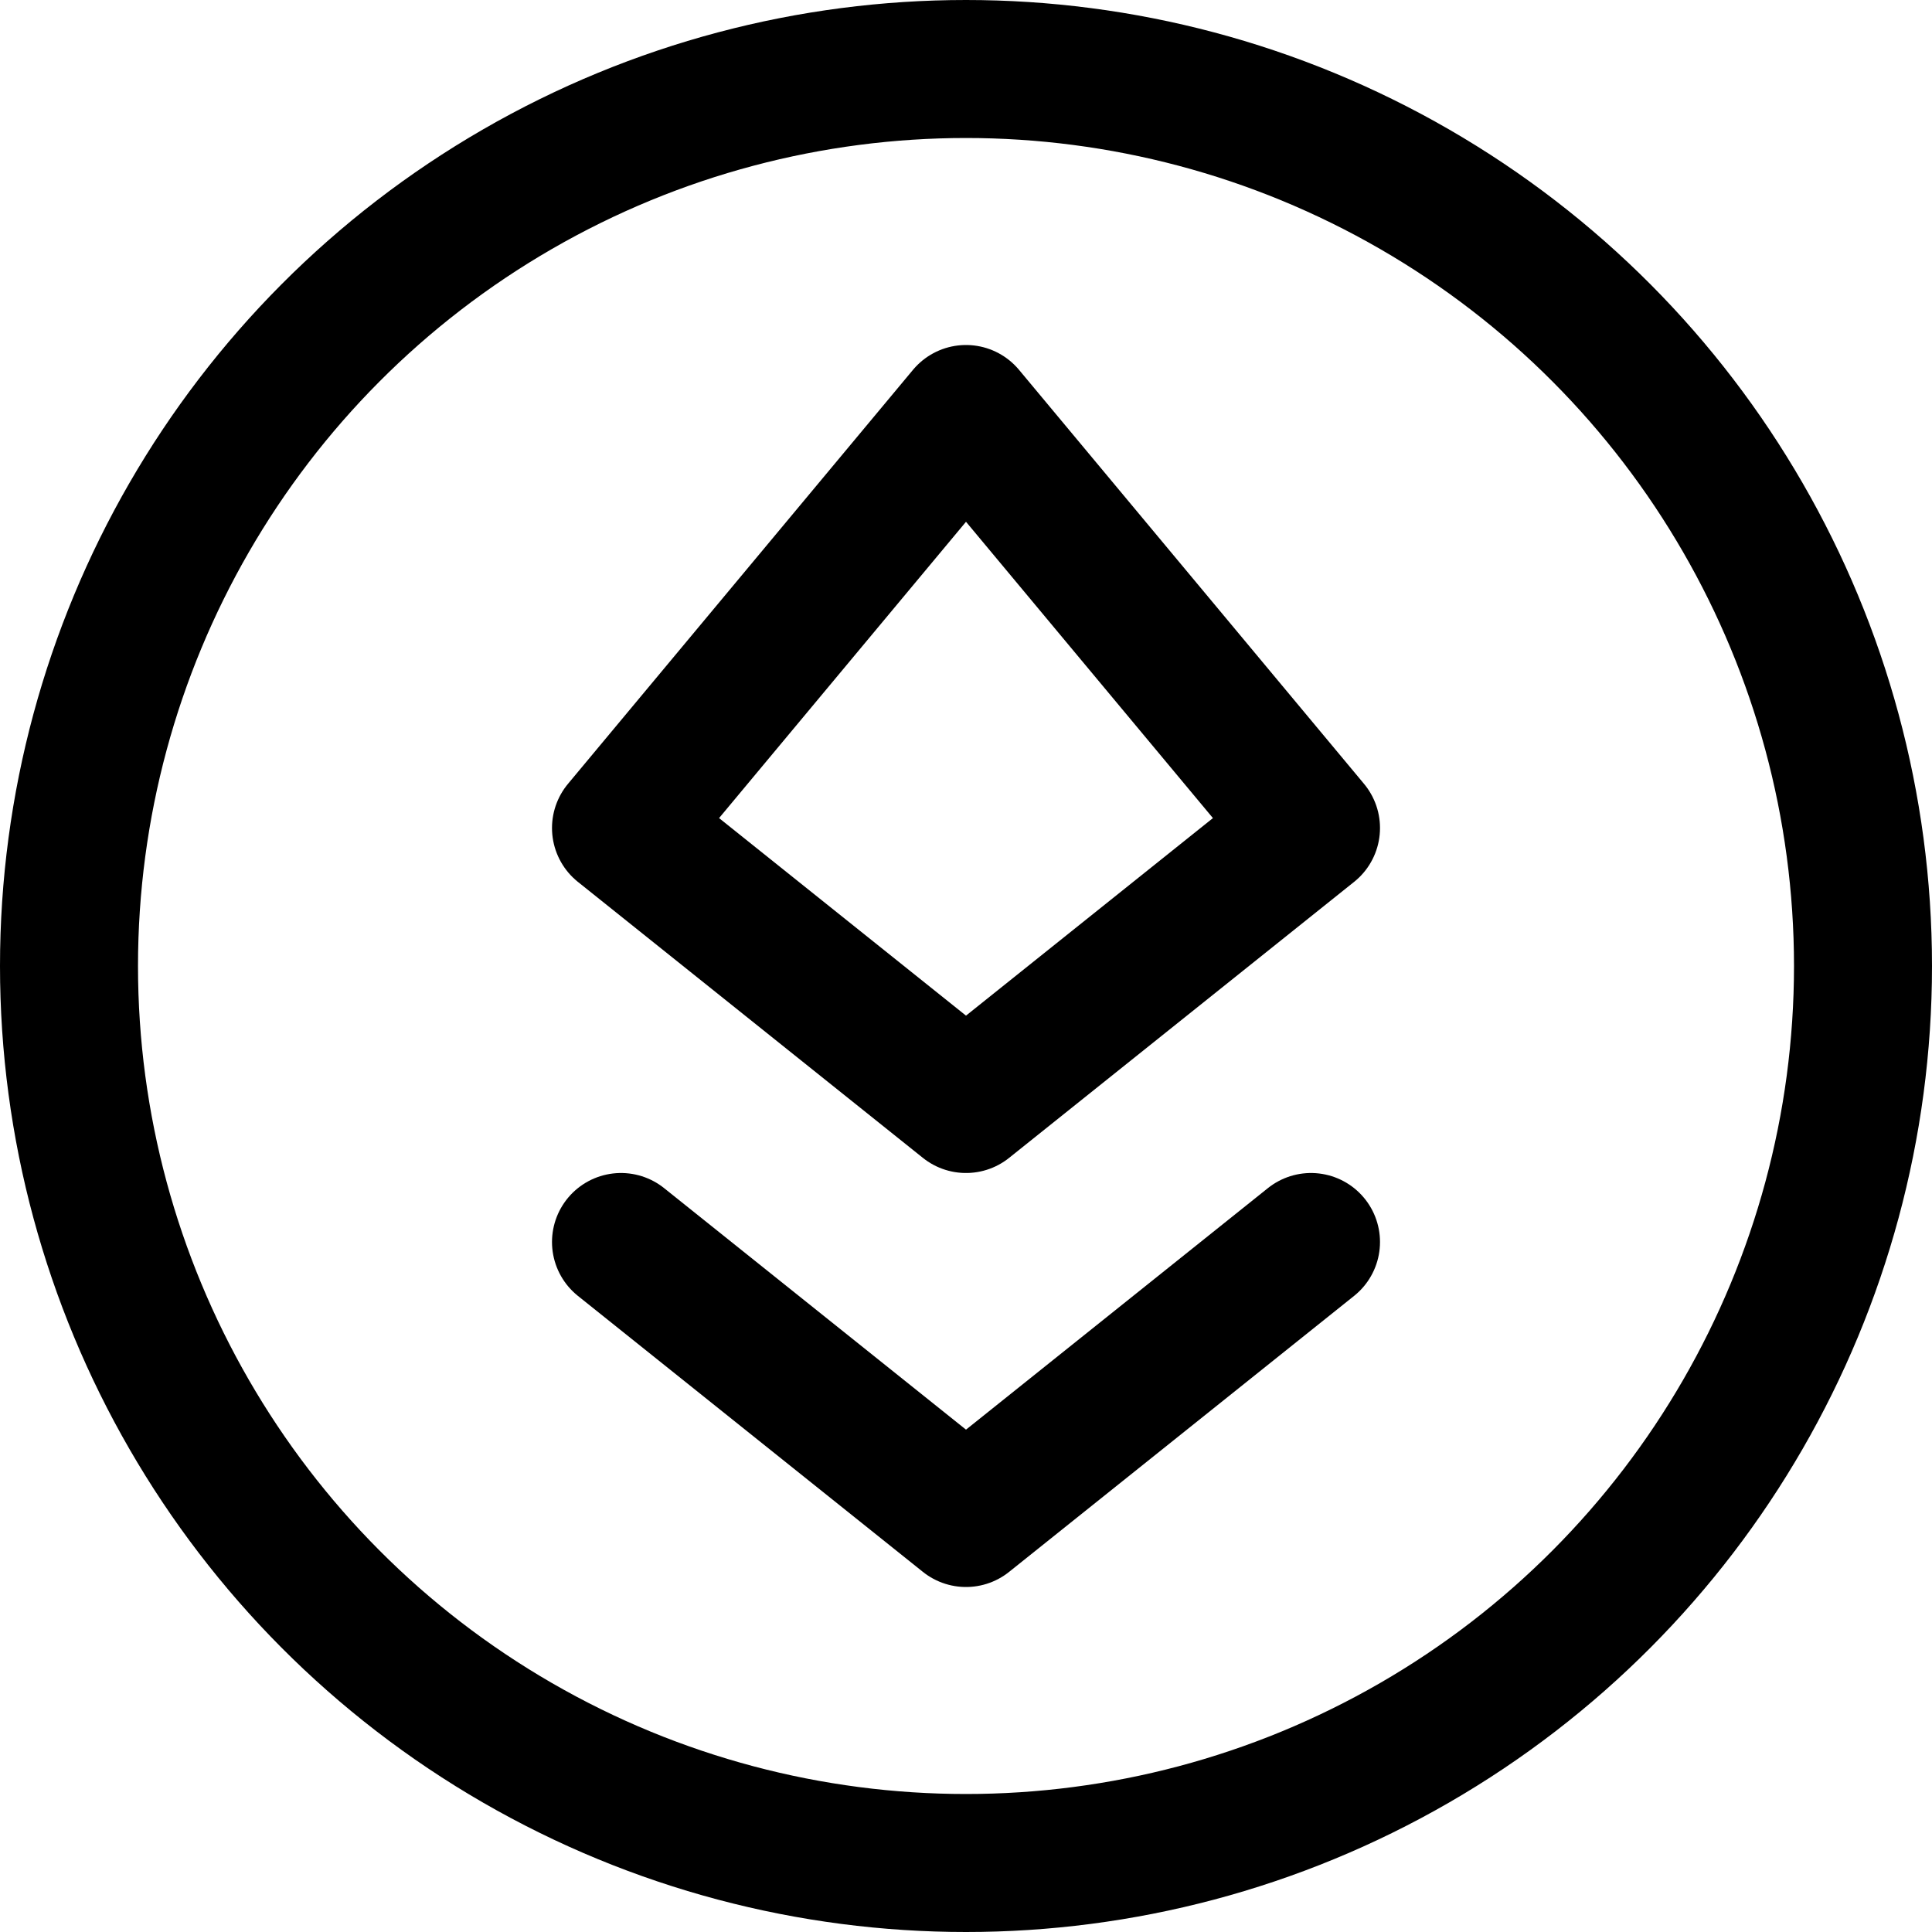
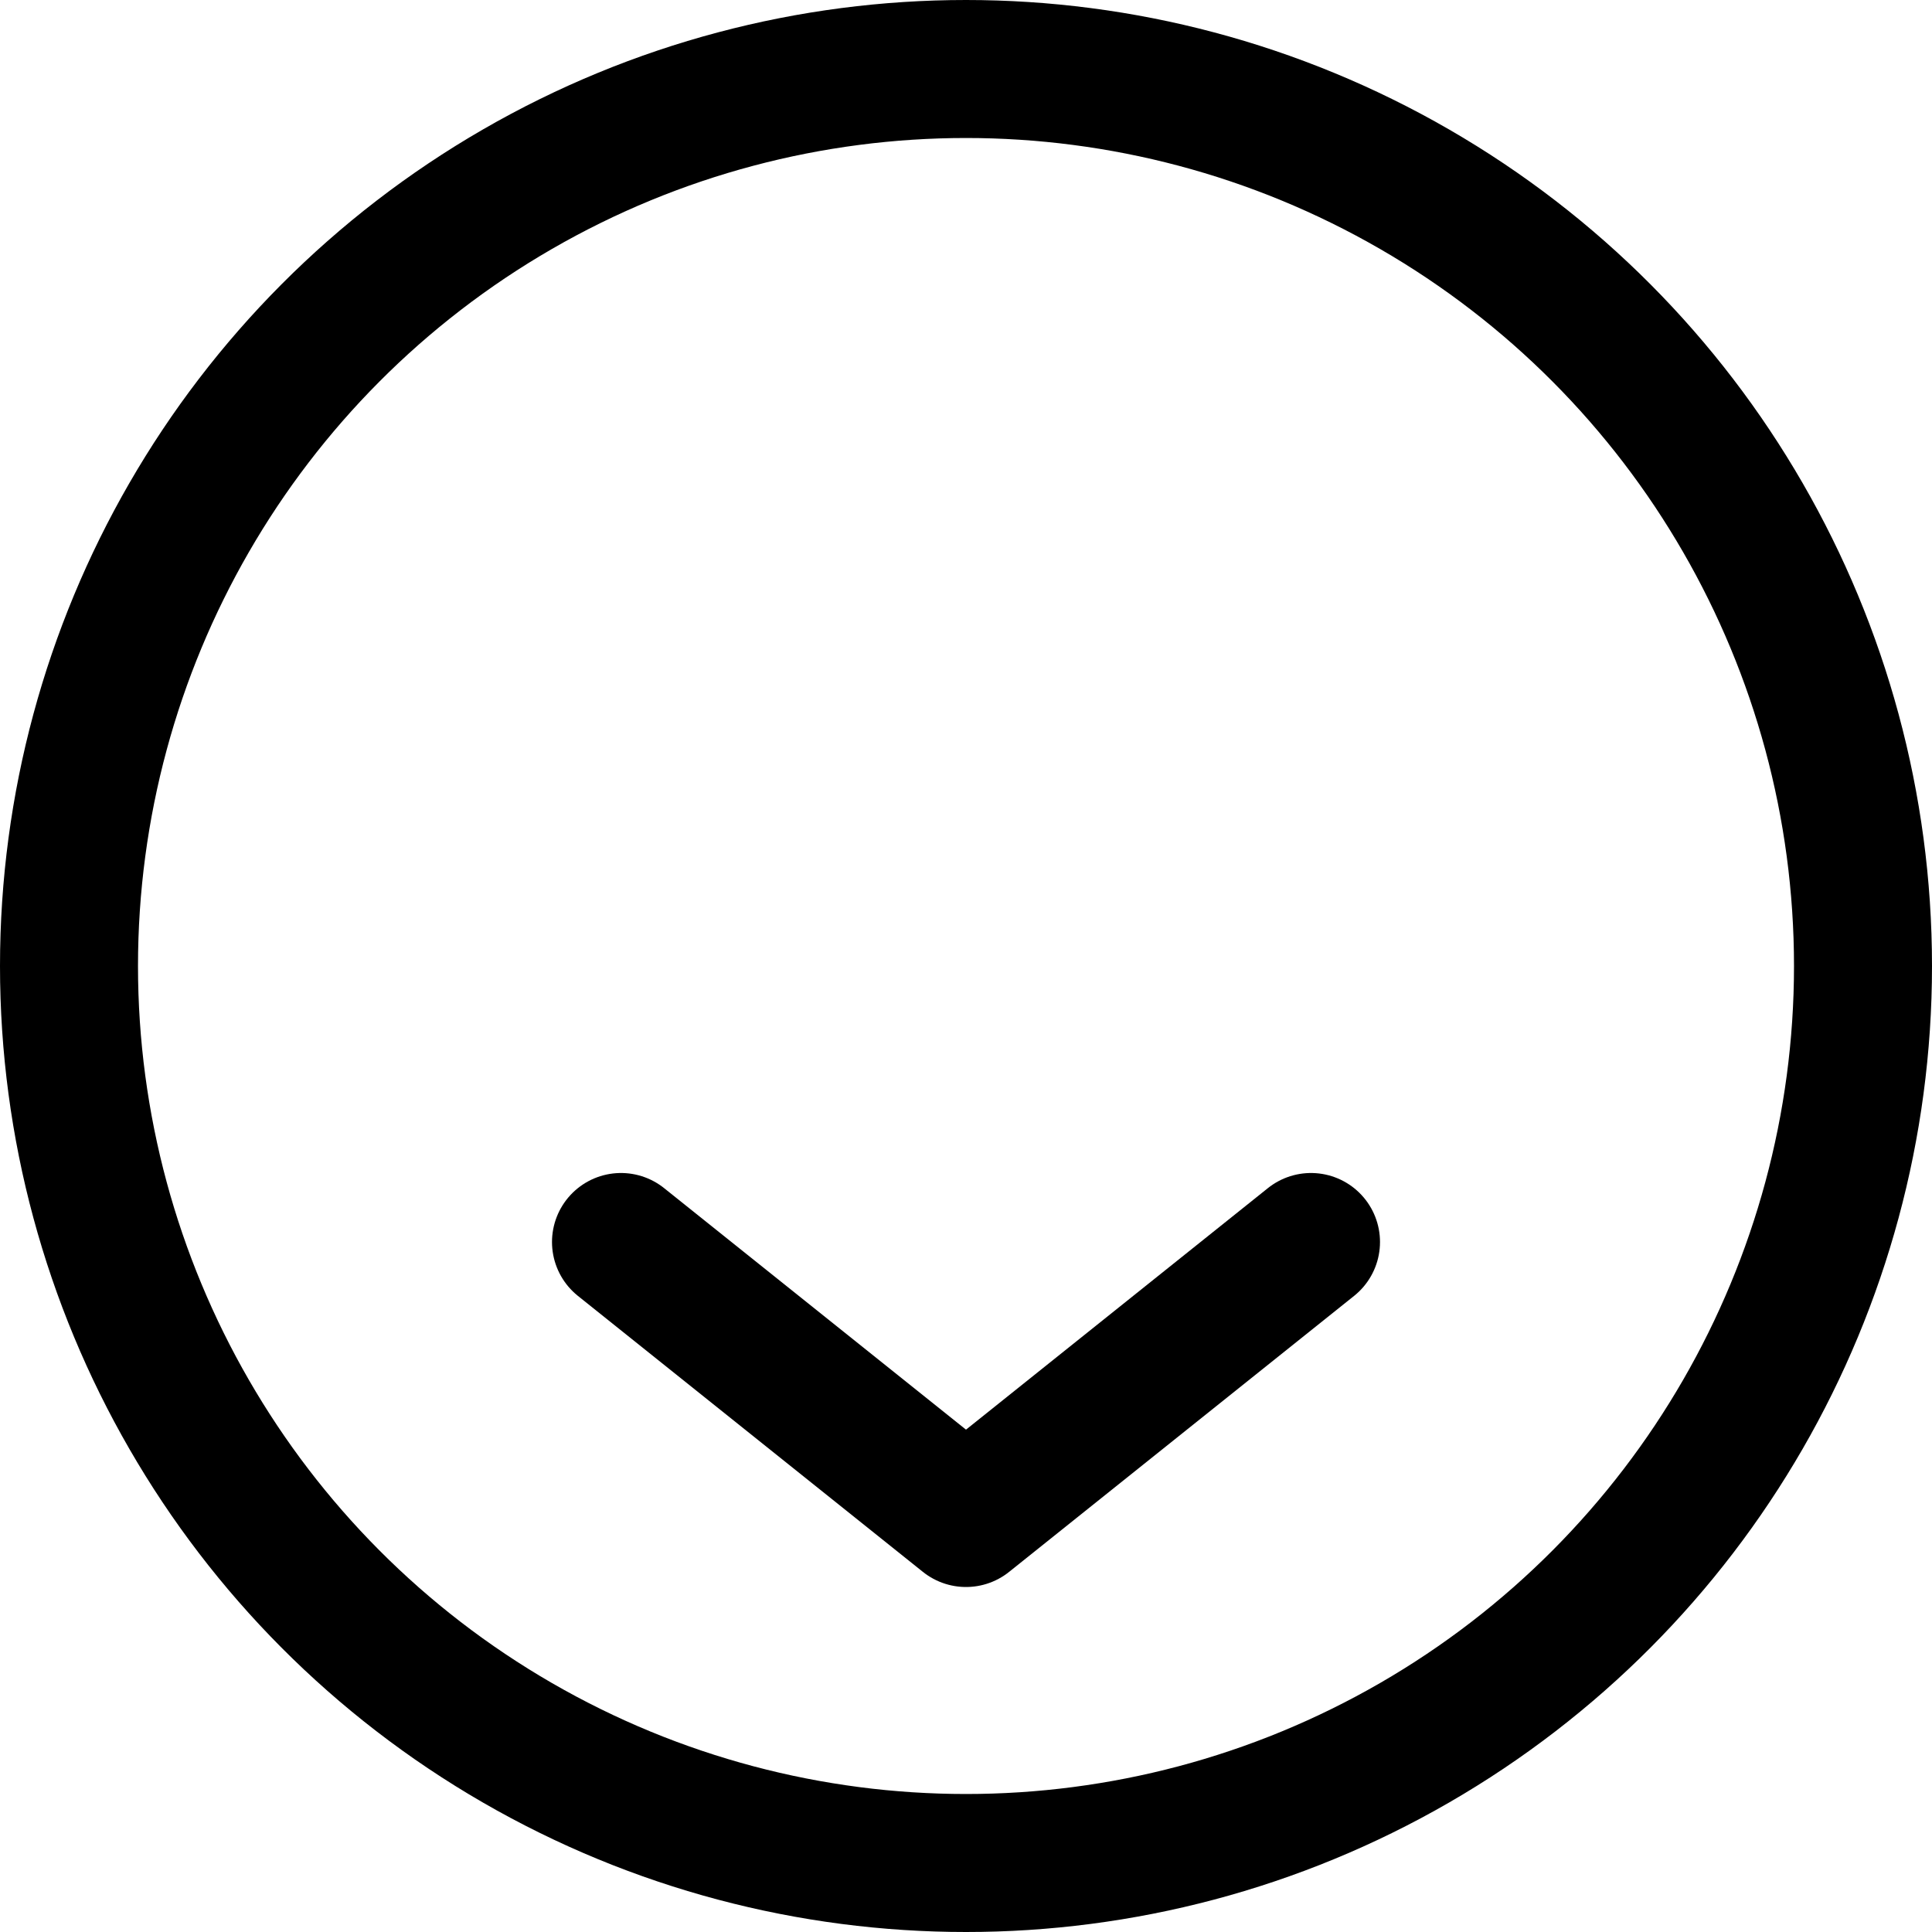
<svg xmlns="http://www.w3.org/2000/svg" viewBox="0 0 14 14">
  <g transform="matrix(1,0,0,1,0,0)">
    <g>
      <circle cx="7" cy="7" r="6.5" style="fill: none;stroke: #000000;stroke-linecap: round;stroke-linejoin: round" />
-       <polygon points="7 3 4.5 6 7 8 9.5 6 7 3" style="fill: none;stroke: #000000;stroke-linecap: round;stroke-linejoin: round" />
      <polyline points="4.5 9 7 11 9.5 9" style="fill: none;stroke: #000000;stroke-linecap: round;stroke-linejoin: round" />
    </g>
  </g>
</svg>